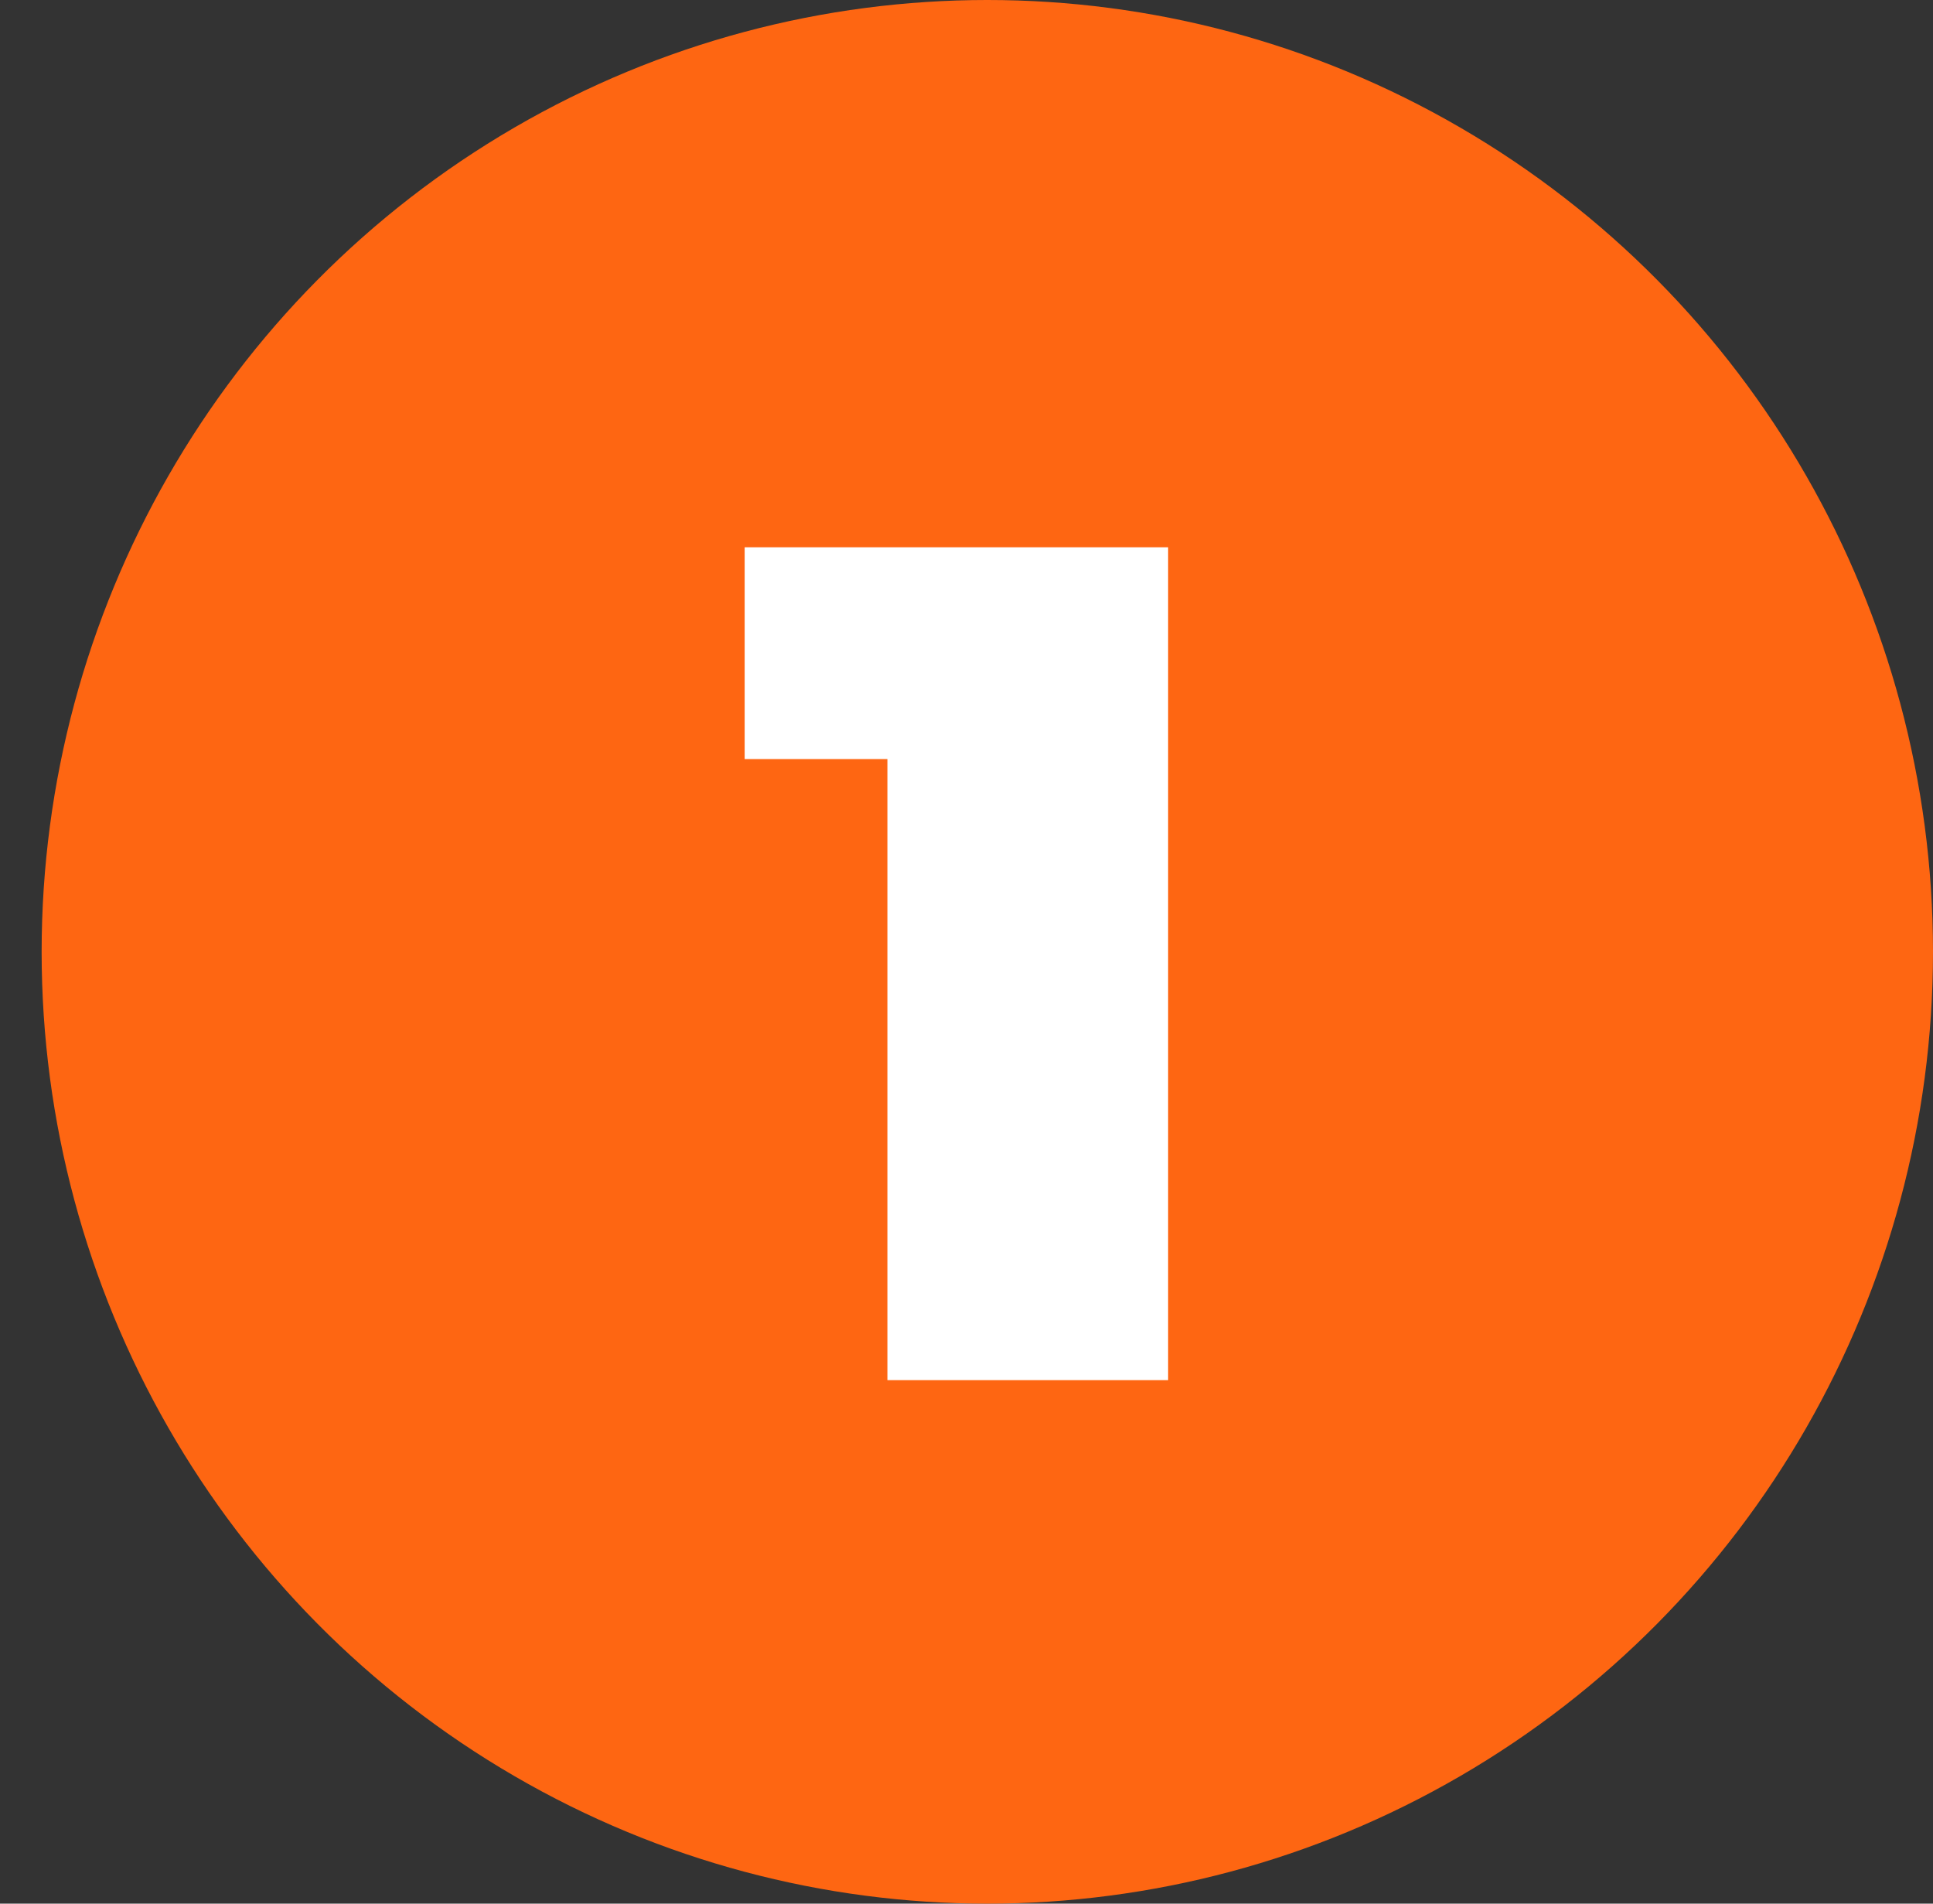
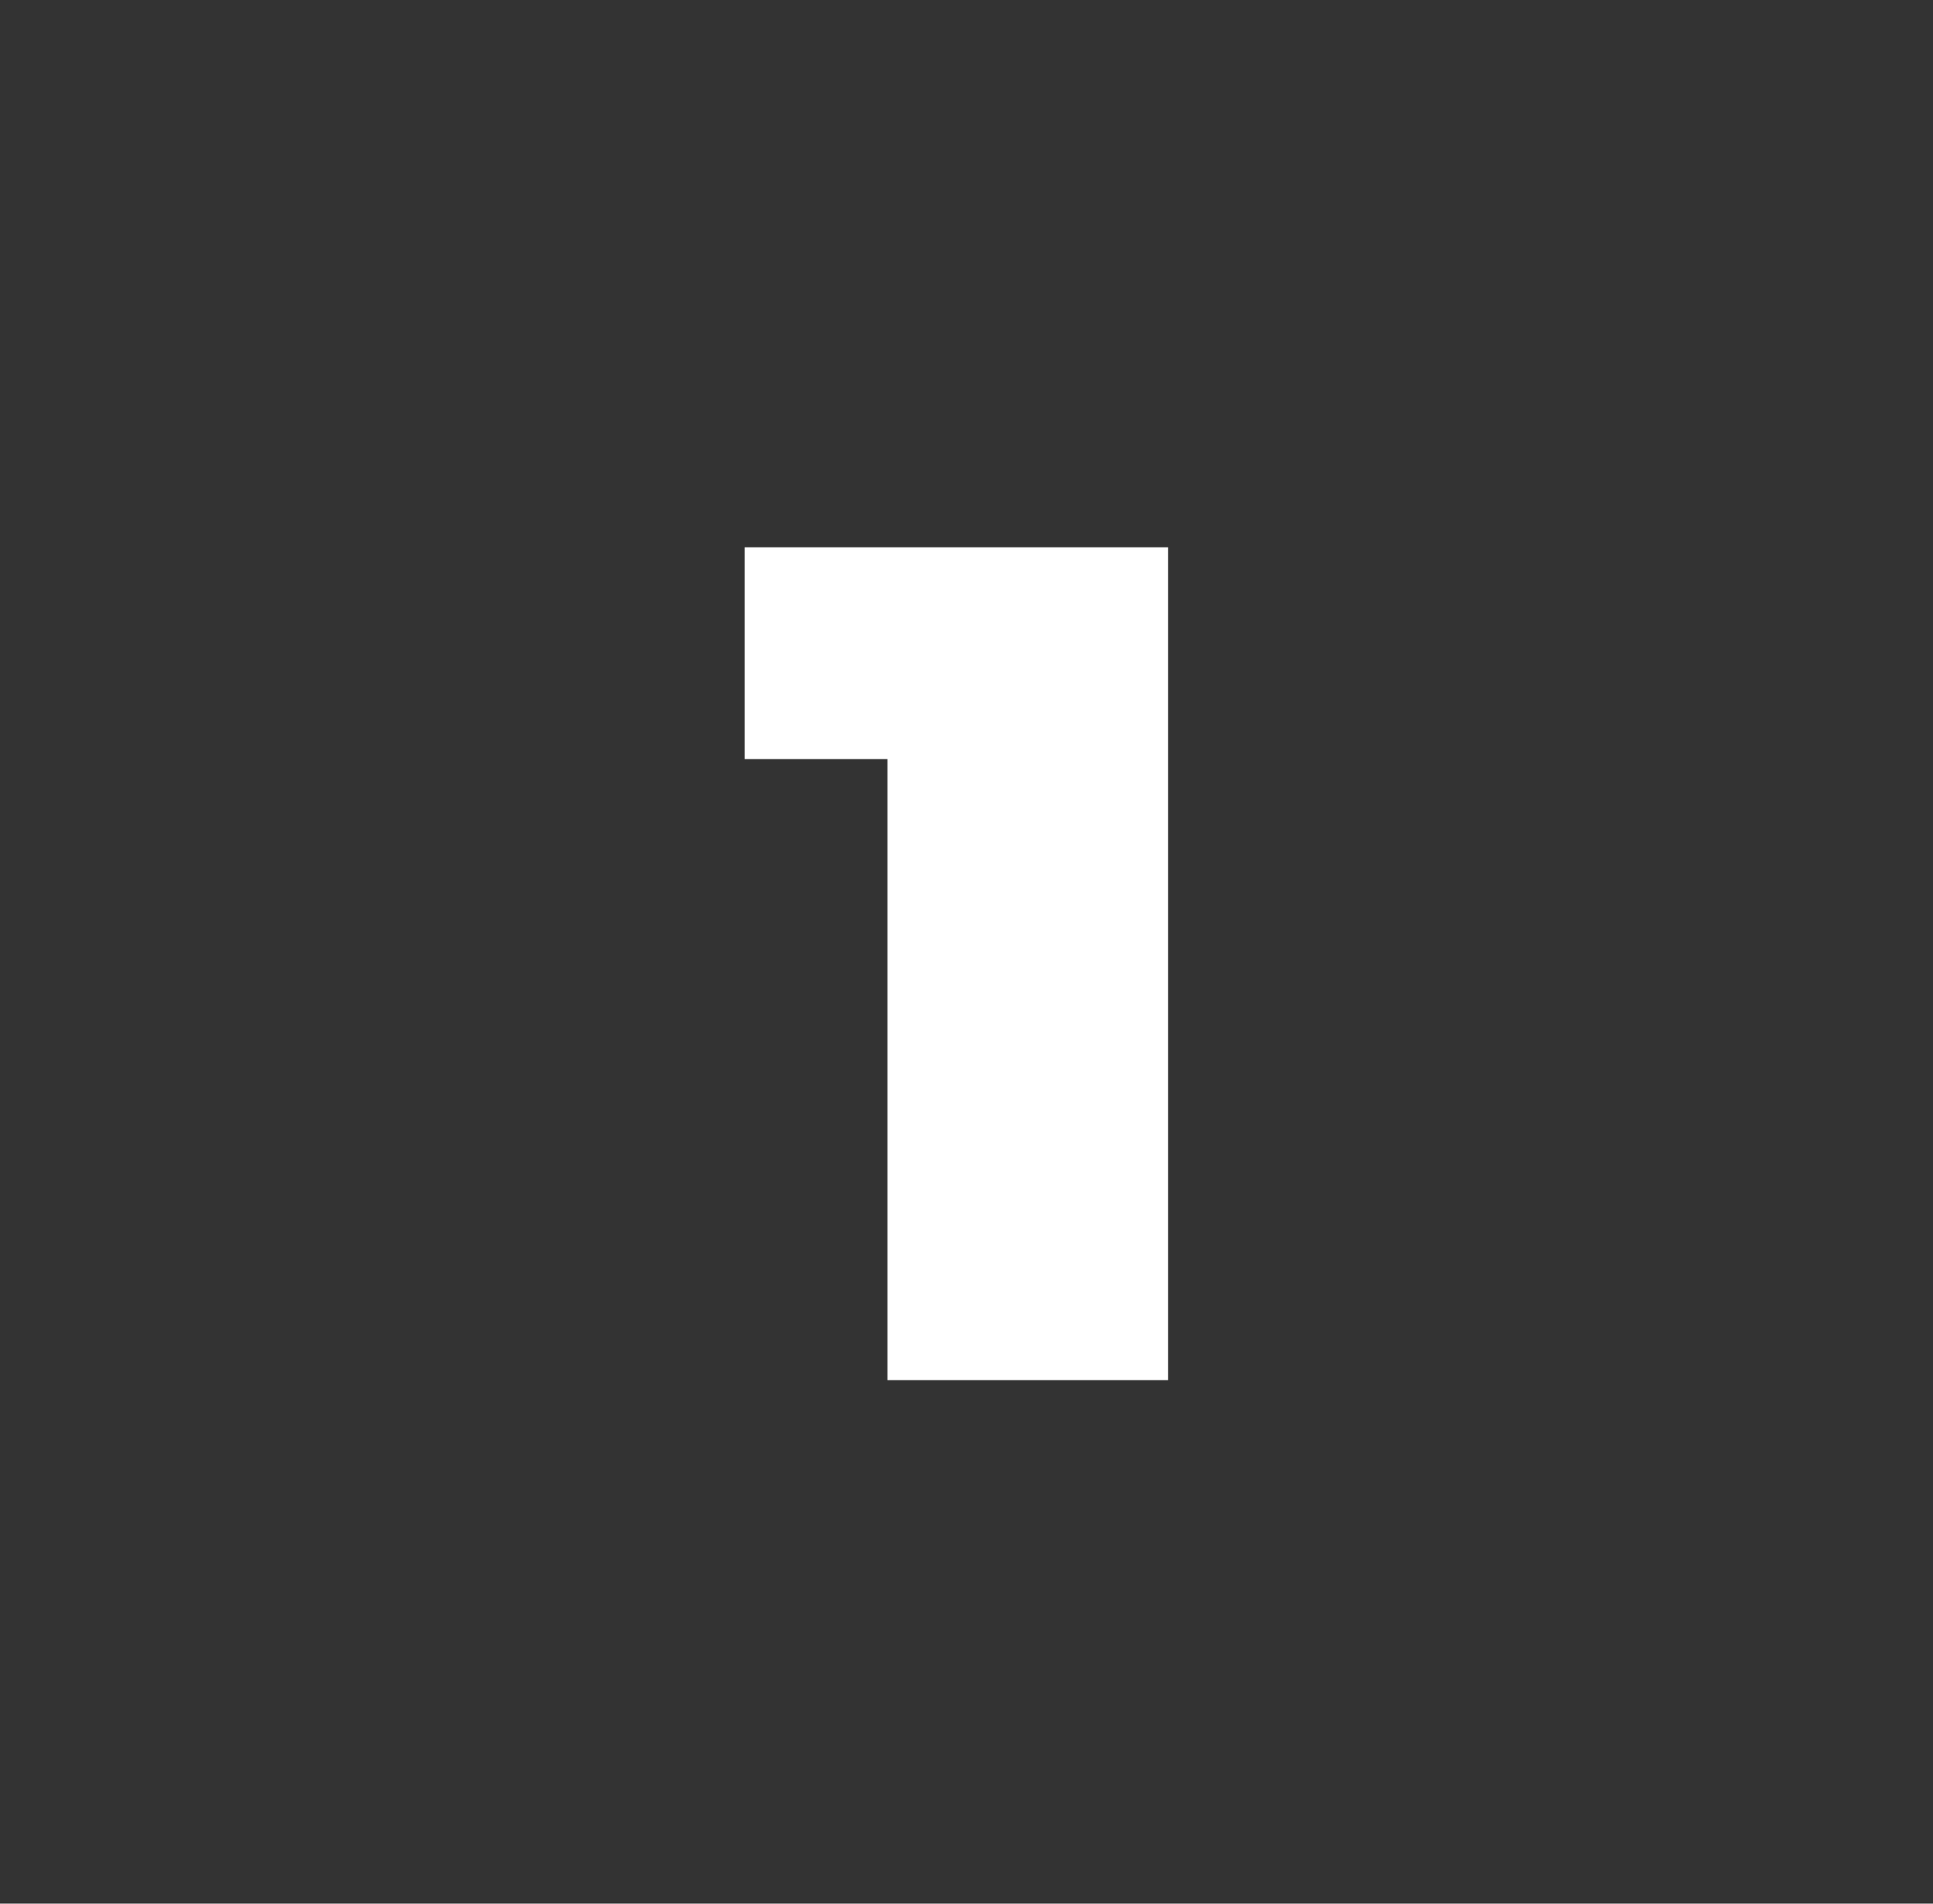
<svg xmlns="http://www.w3.org/2000/svg" version="1.1" id="Calque_1" x="0px" y="0px" viewBox="0 0 162.5 160" style="enable-background:new 0 0 162.5 160;" xml:space="preserve">
  <rect x="0" y="0" width="162.5" height="160" fill="#333333" stroke="none" />
  <style type="text/css">
	.st0{fill:#FE6612;}
	.st1{enable-background:new    ;}
	.st2{fill:#FFFFFF;}
</style>
-   <ellipse class="st0" cx="83" cy="80" rx="79.5" ry="80" />
  <g class="st1">
    <path class="st2" d="M98.2,46v70H74.6V63.8h-12V46H98.2z" />
  </g>
</svg>